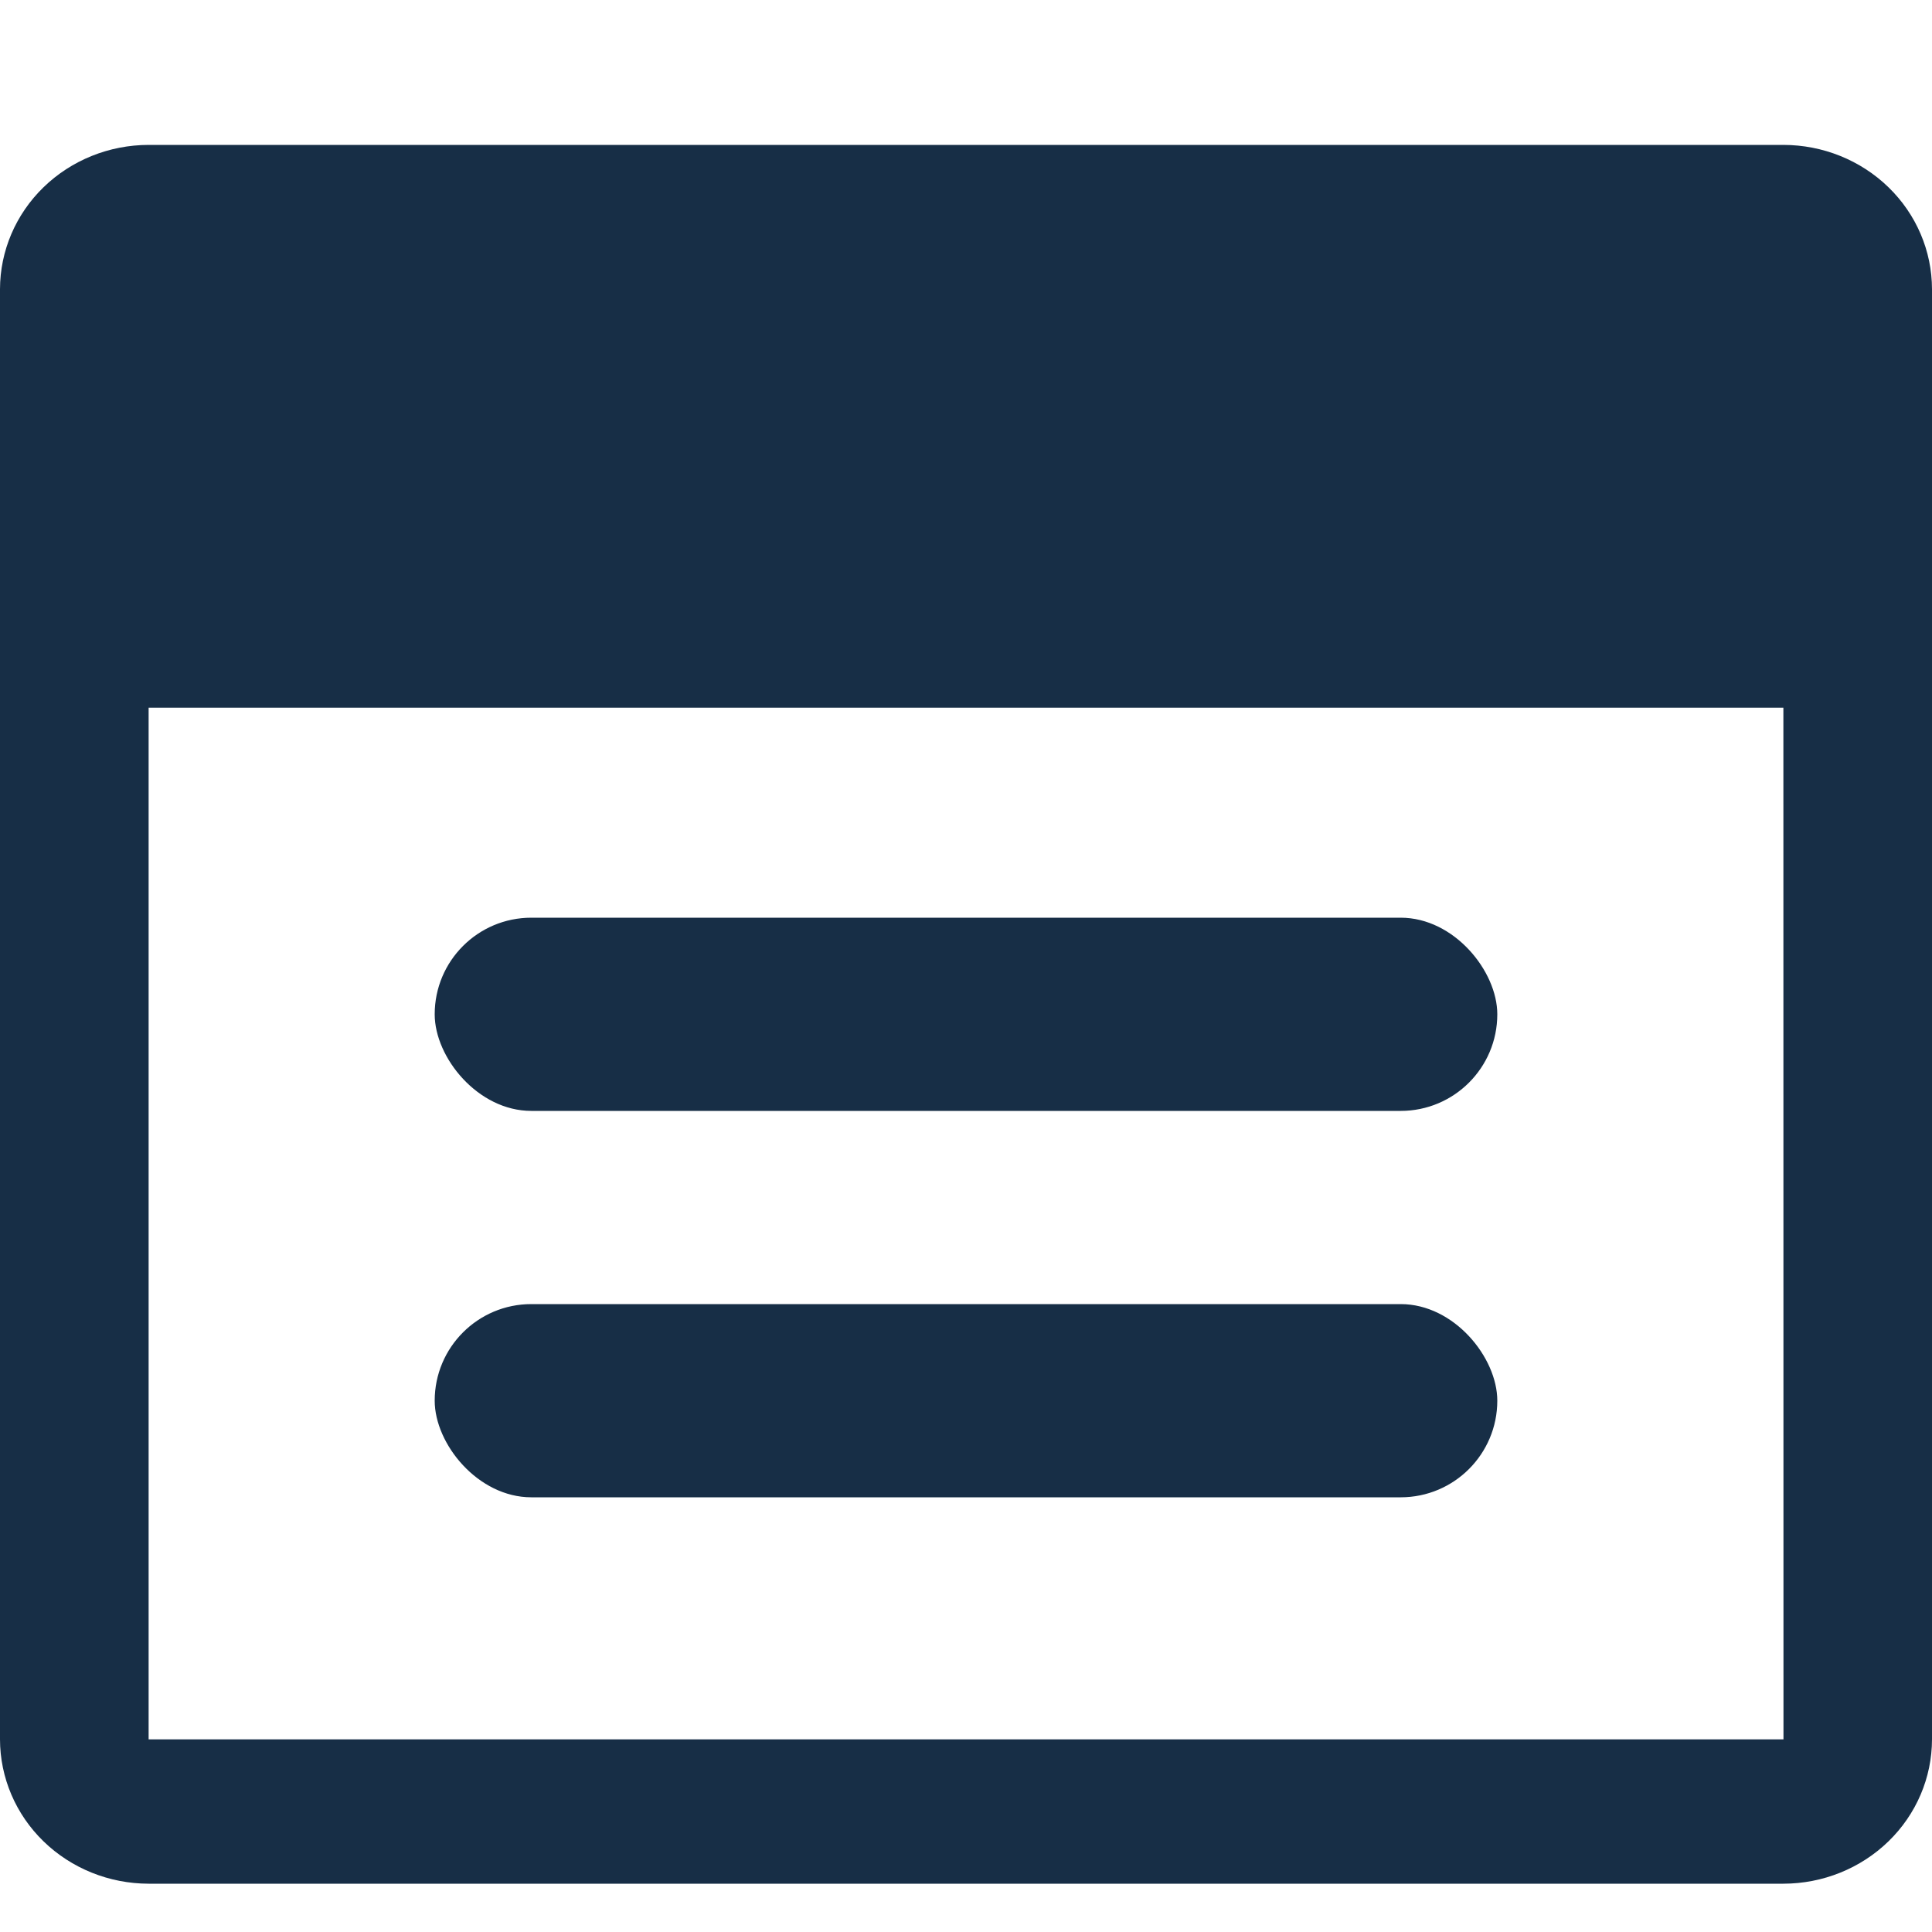
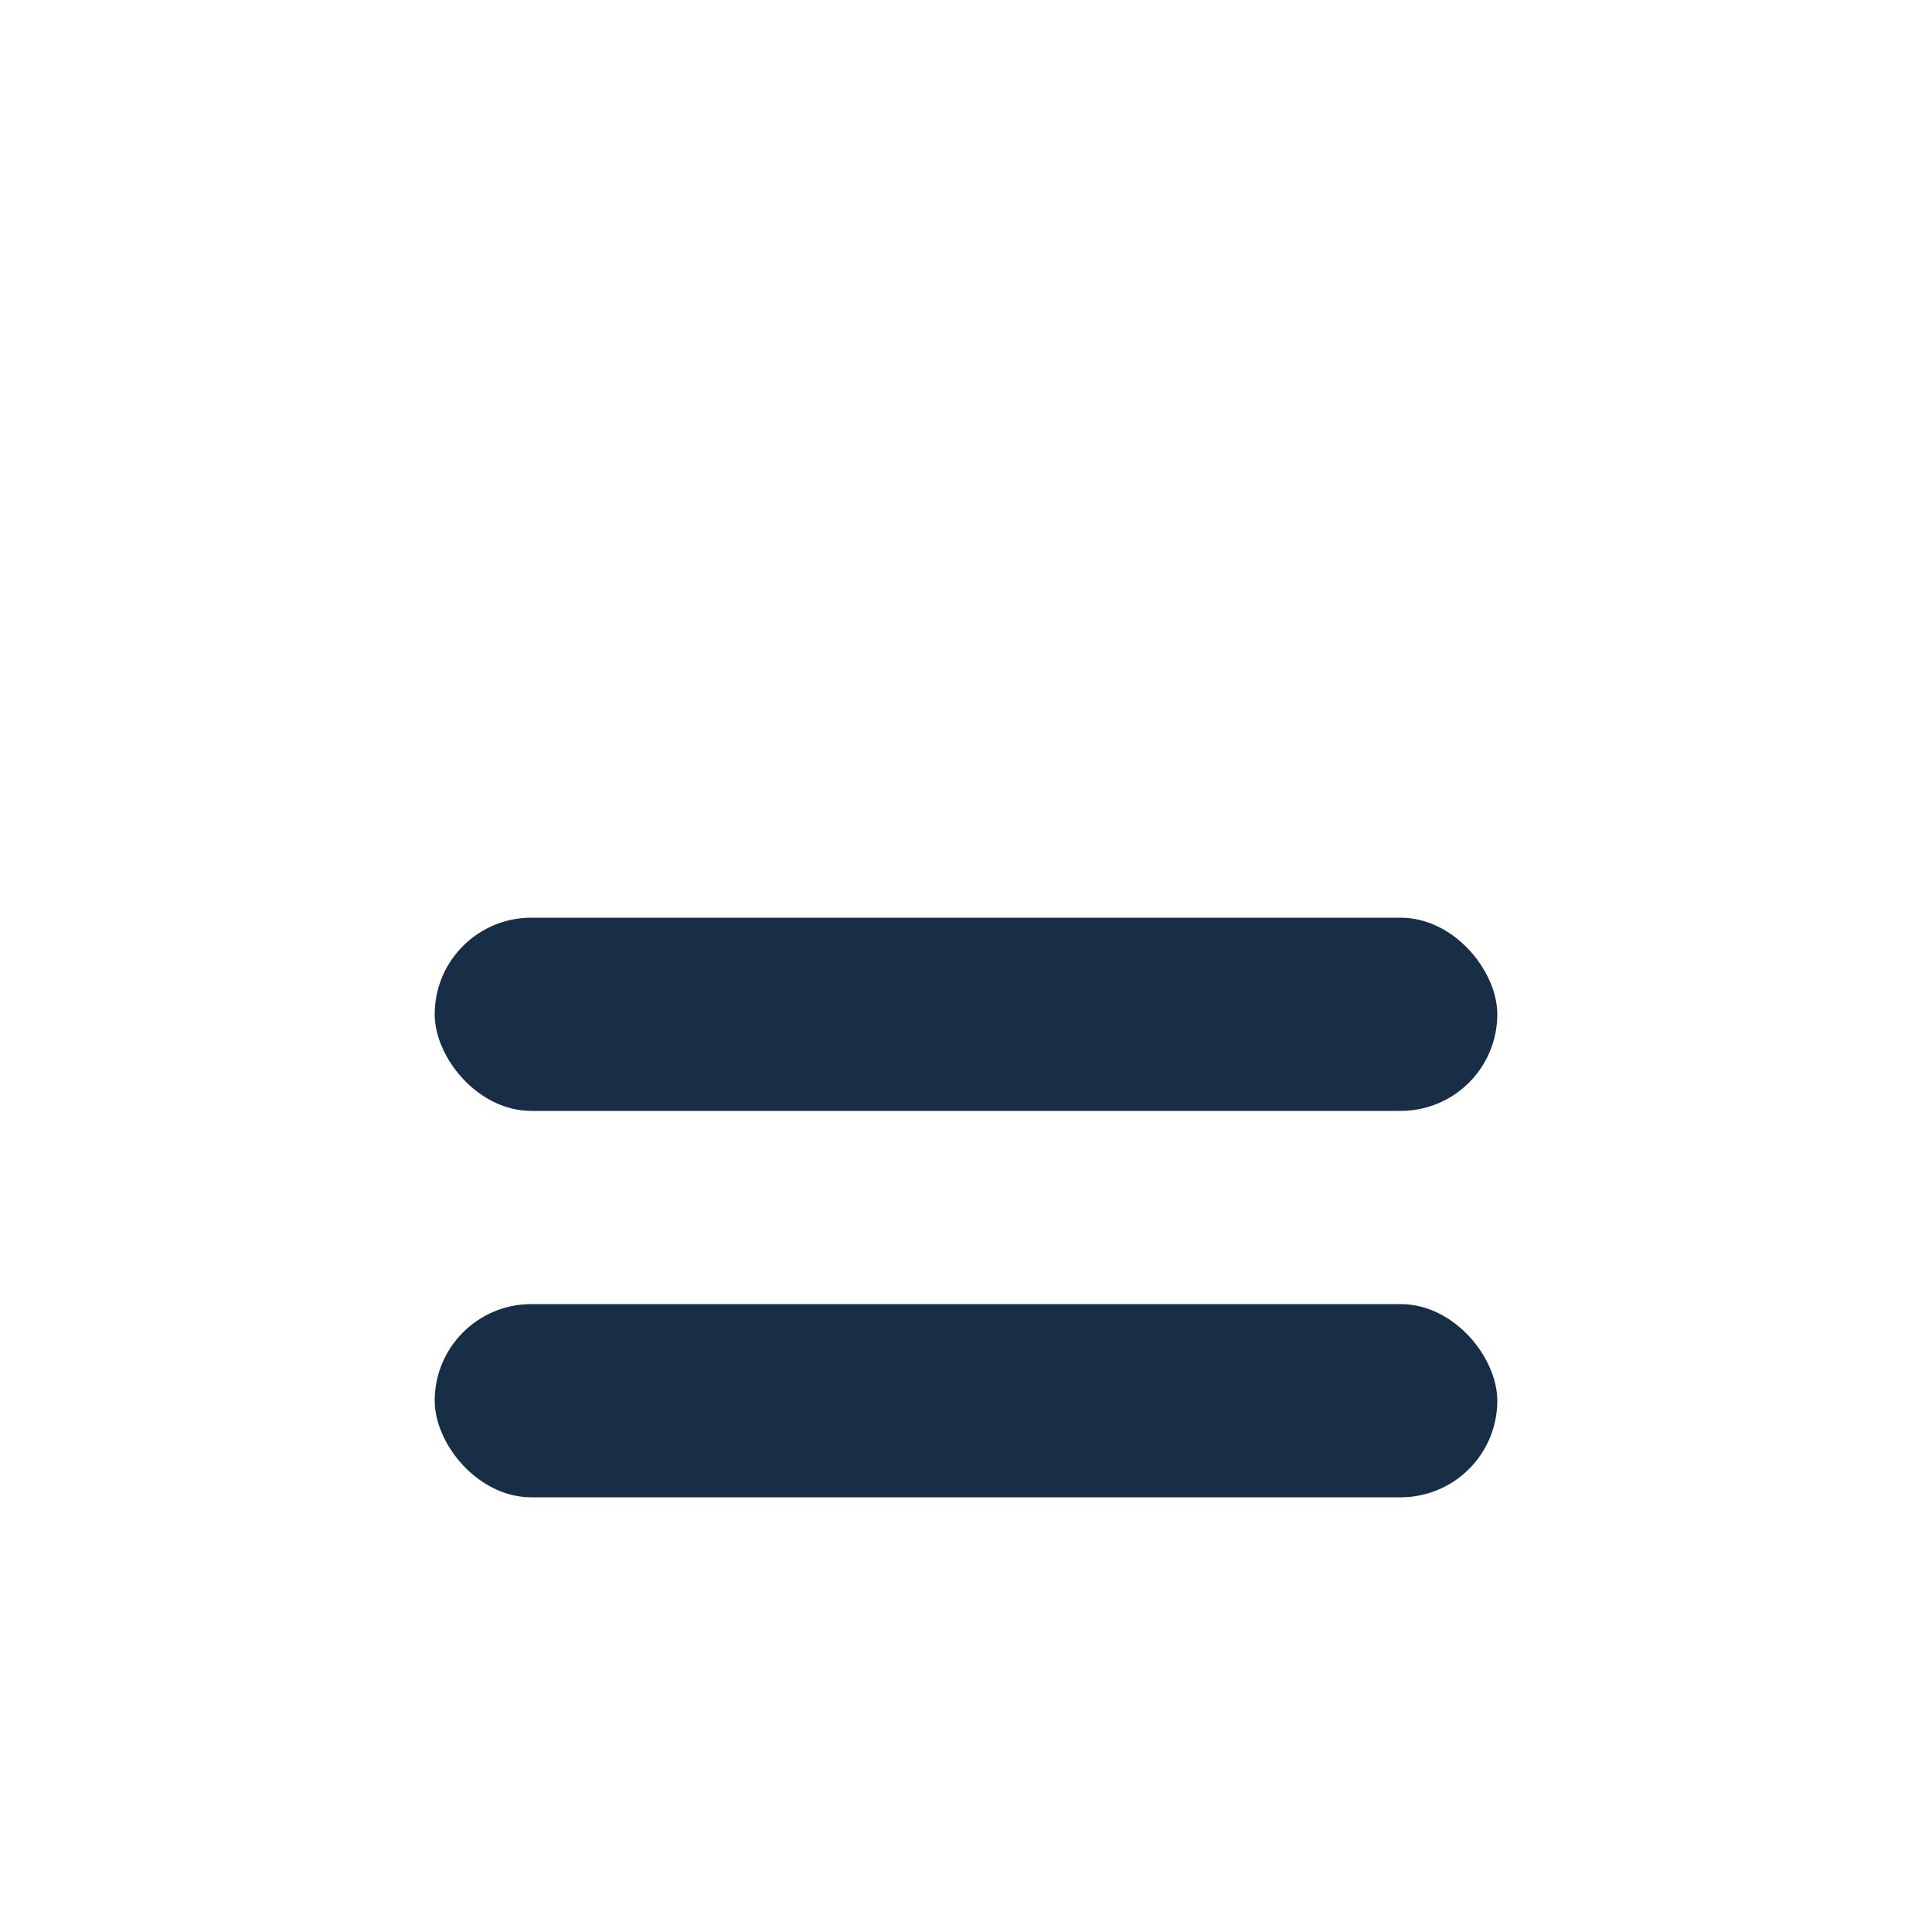
<svg xmlns="http://www.w3.org/2000/svg" width="40" height="40" viewBox="0 0 40 40" fill="none">
-   <path d="M36.923 3H3.077C2.261 3.001 1.479 3.316 0.902 3.876C0.325 4.436 0.001 5.195 0 5.988L4.76837e-06 36.012C0.001 36.804 0.325 37.564 0.902 38.124C1.479 38.684 2.261 38.999 3.077 39H36.923C37.739 38.999 38.521 38.684 39.098 38.124C39.675 37.564 39.999 36.804 40 36.012L40 5.988C39.999 5.195 39.675 4.436 39.098 3.876C38.521 3.316 37.739 3.001 36.923 3ZM36.923 36.012H3.077L3.077 14.652H36.923L36.925 36.012H36.923Z" fill="#172E46" />
  <rect x="9" y="19" width="22" height="4" rx="2" fill="#172E46" />
  <rect x="9" y="27" width="22" height="4" rx="2" fill="#172E46" />
</svg>